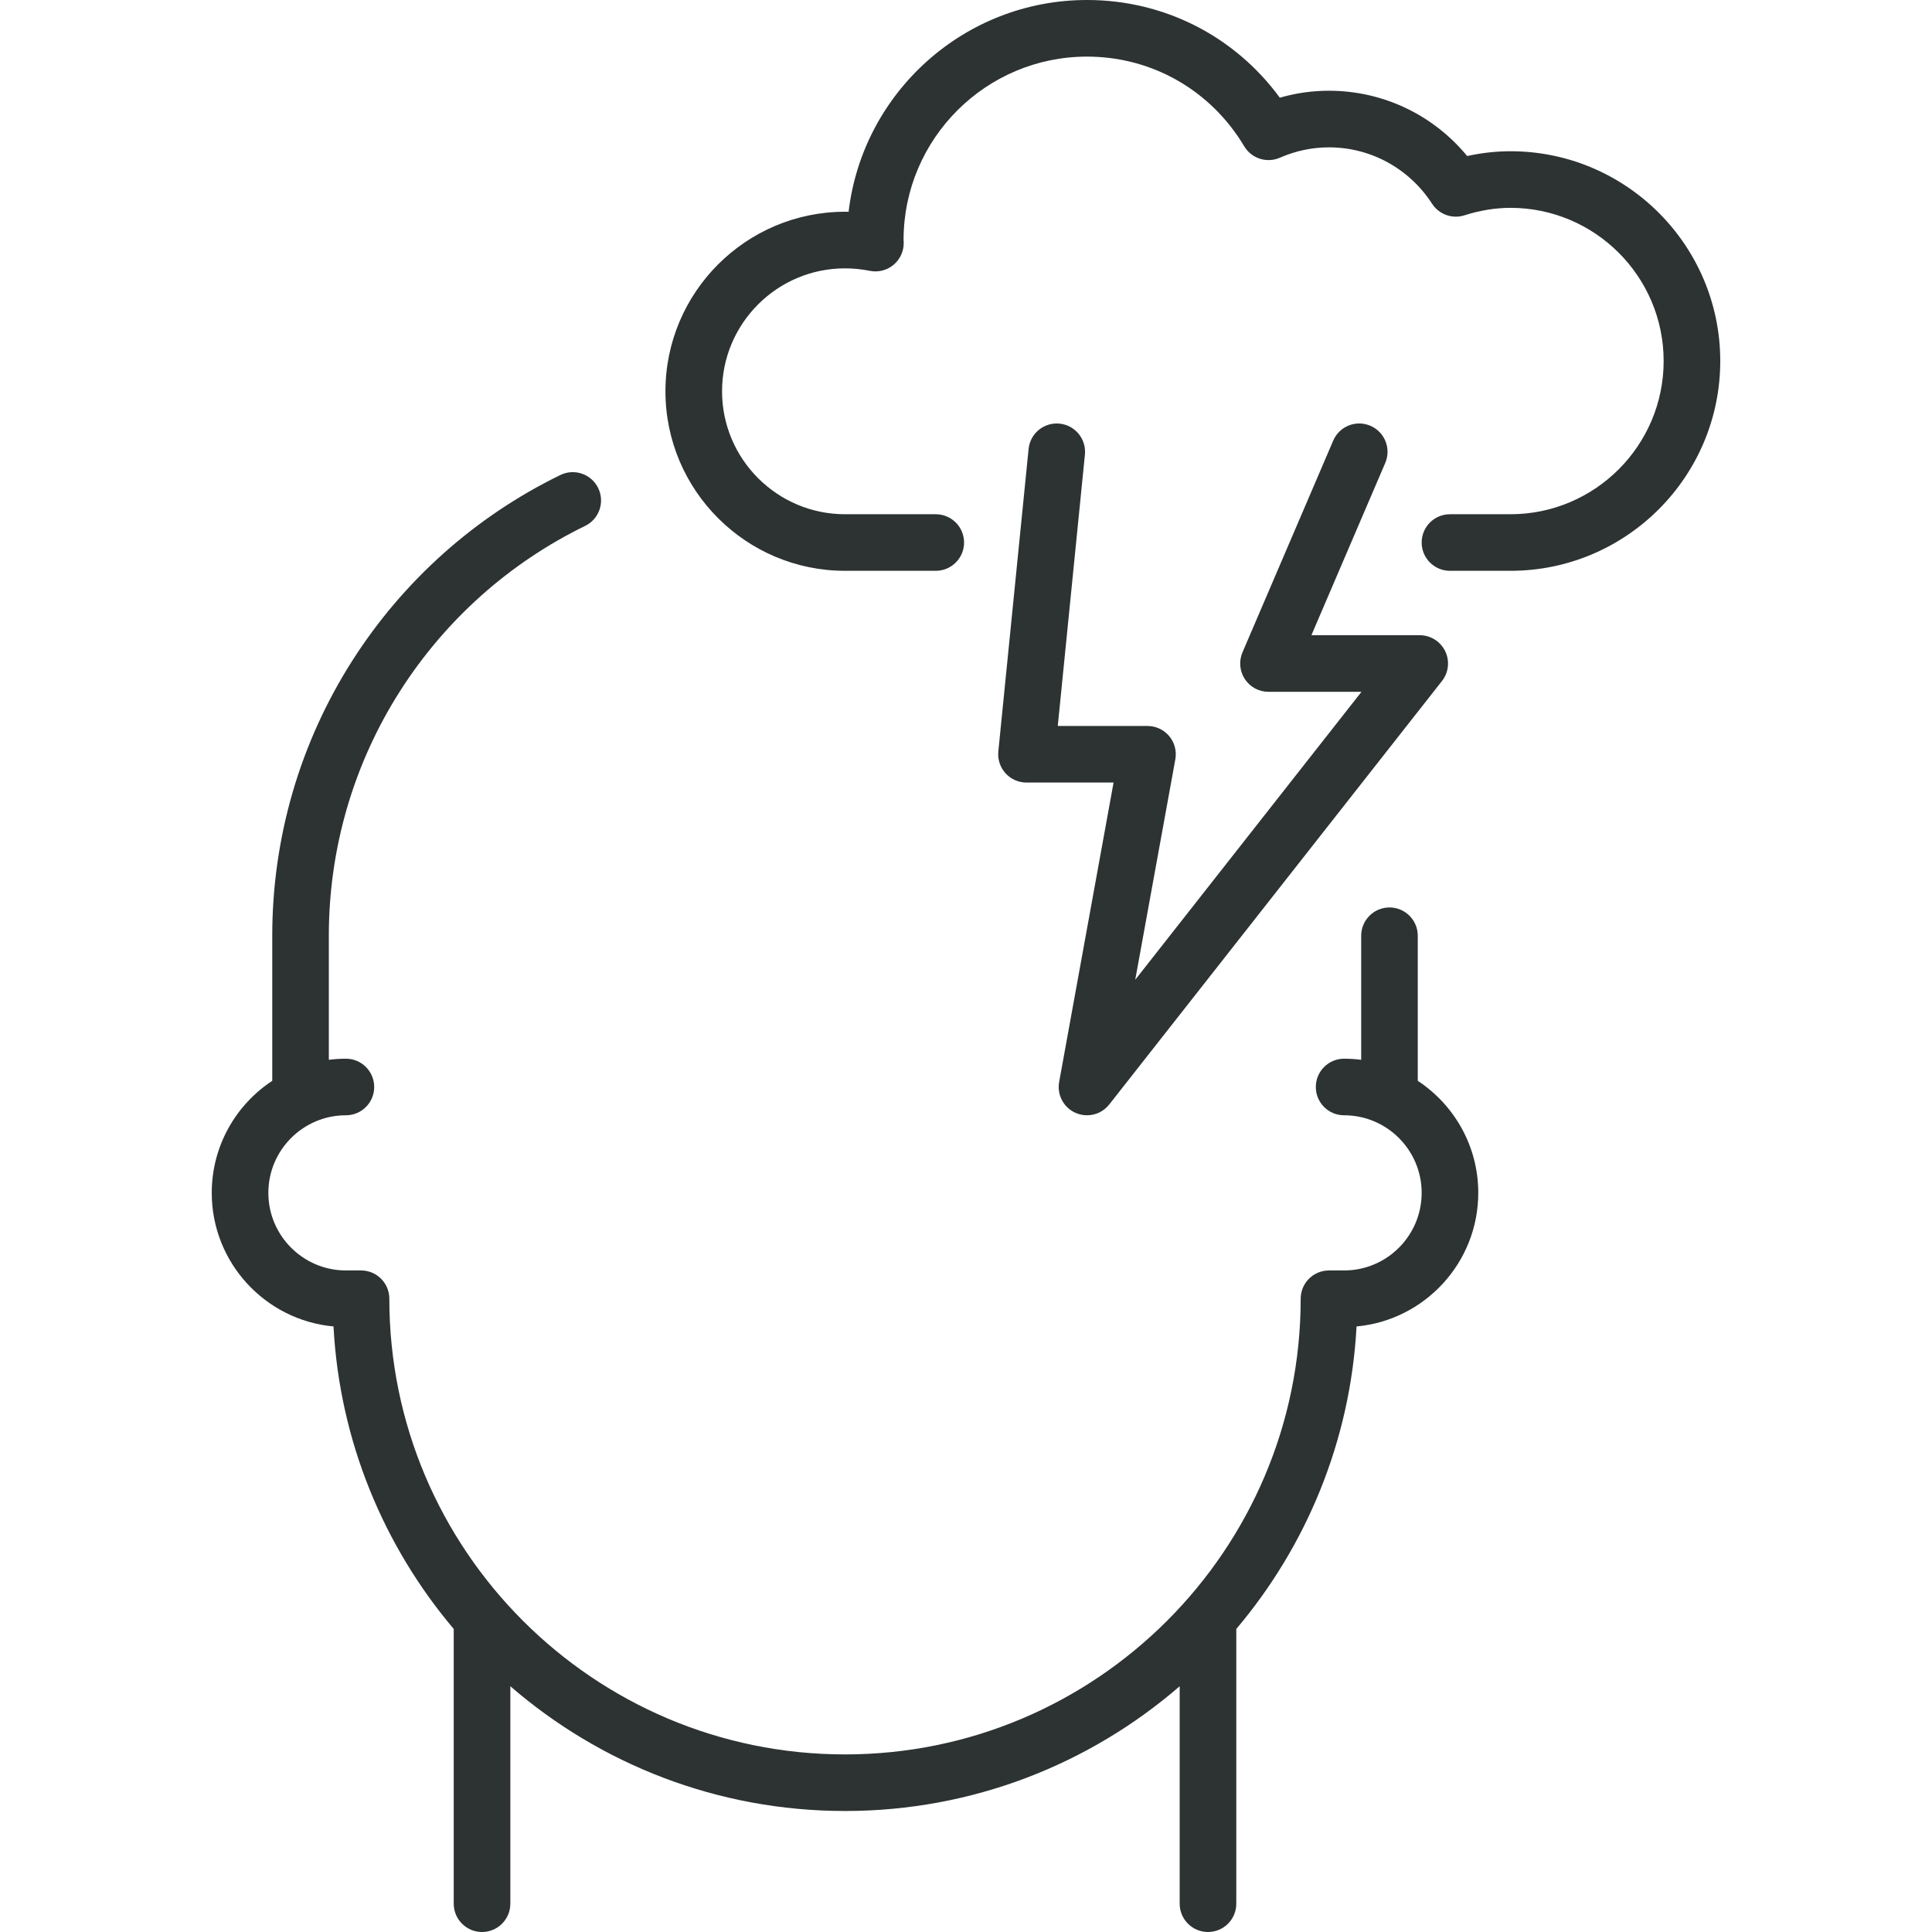
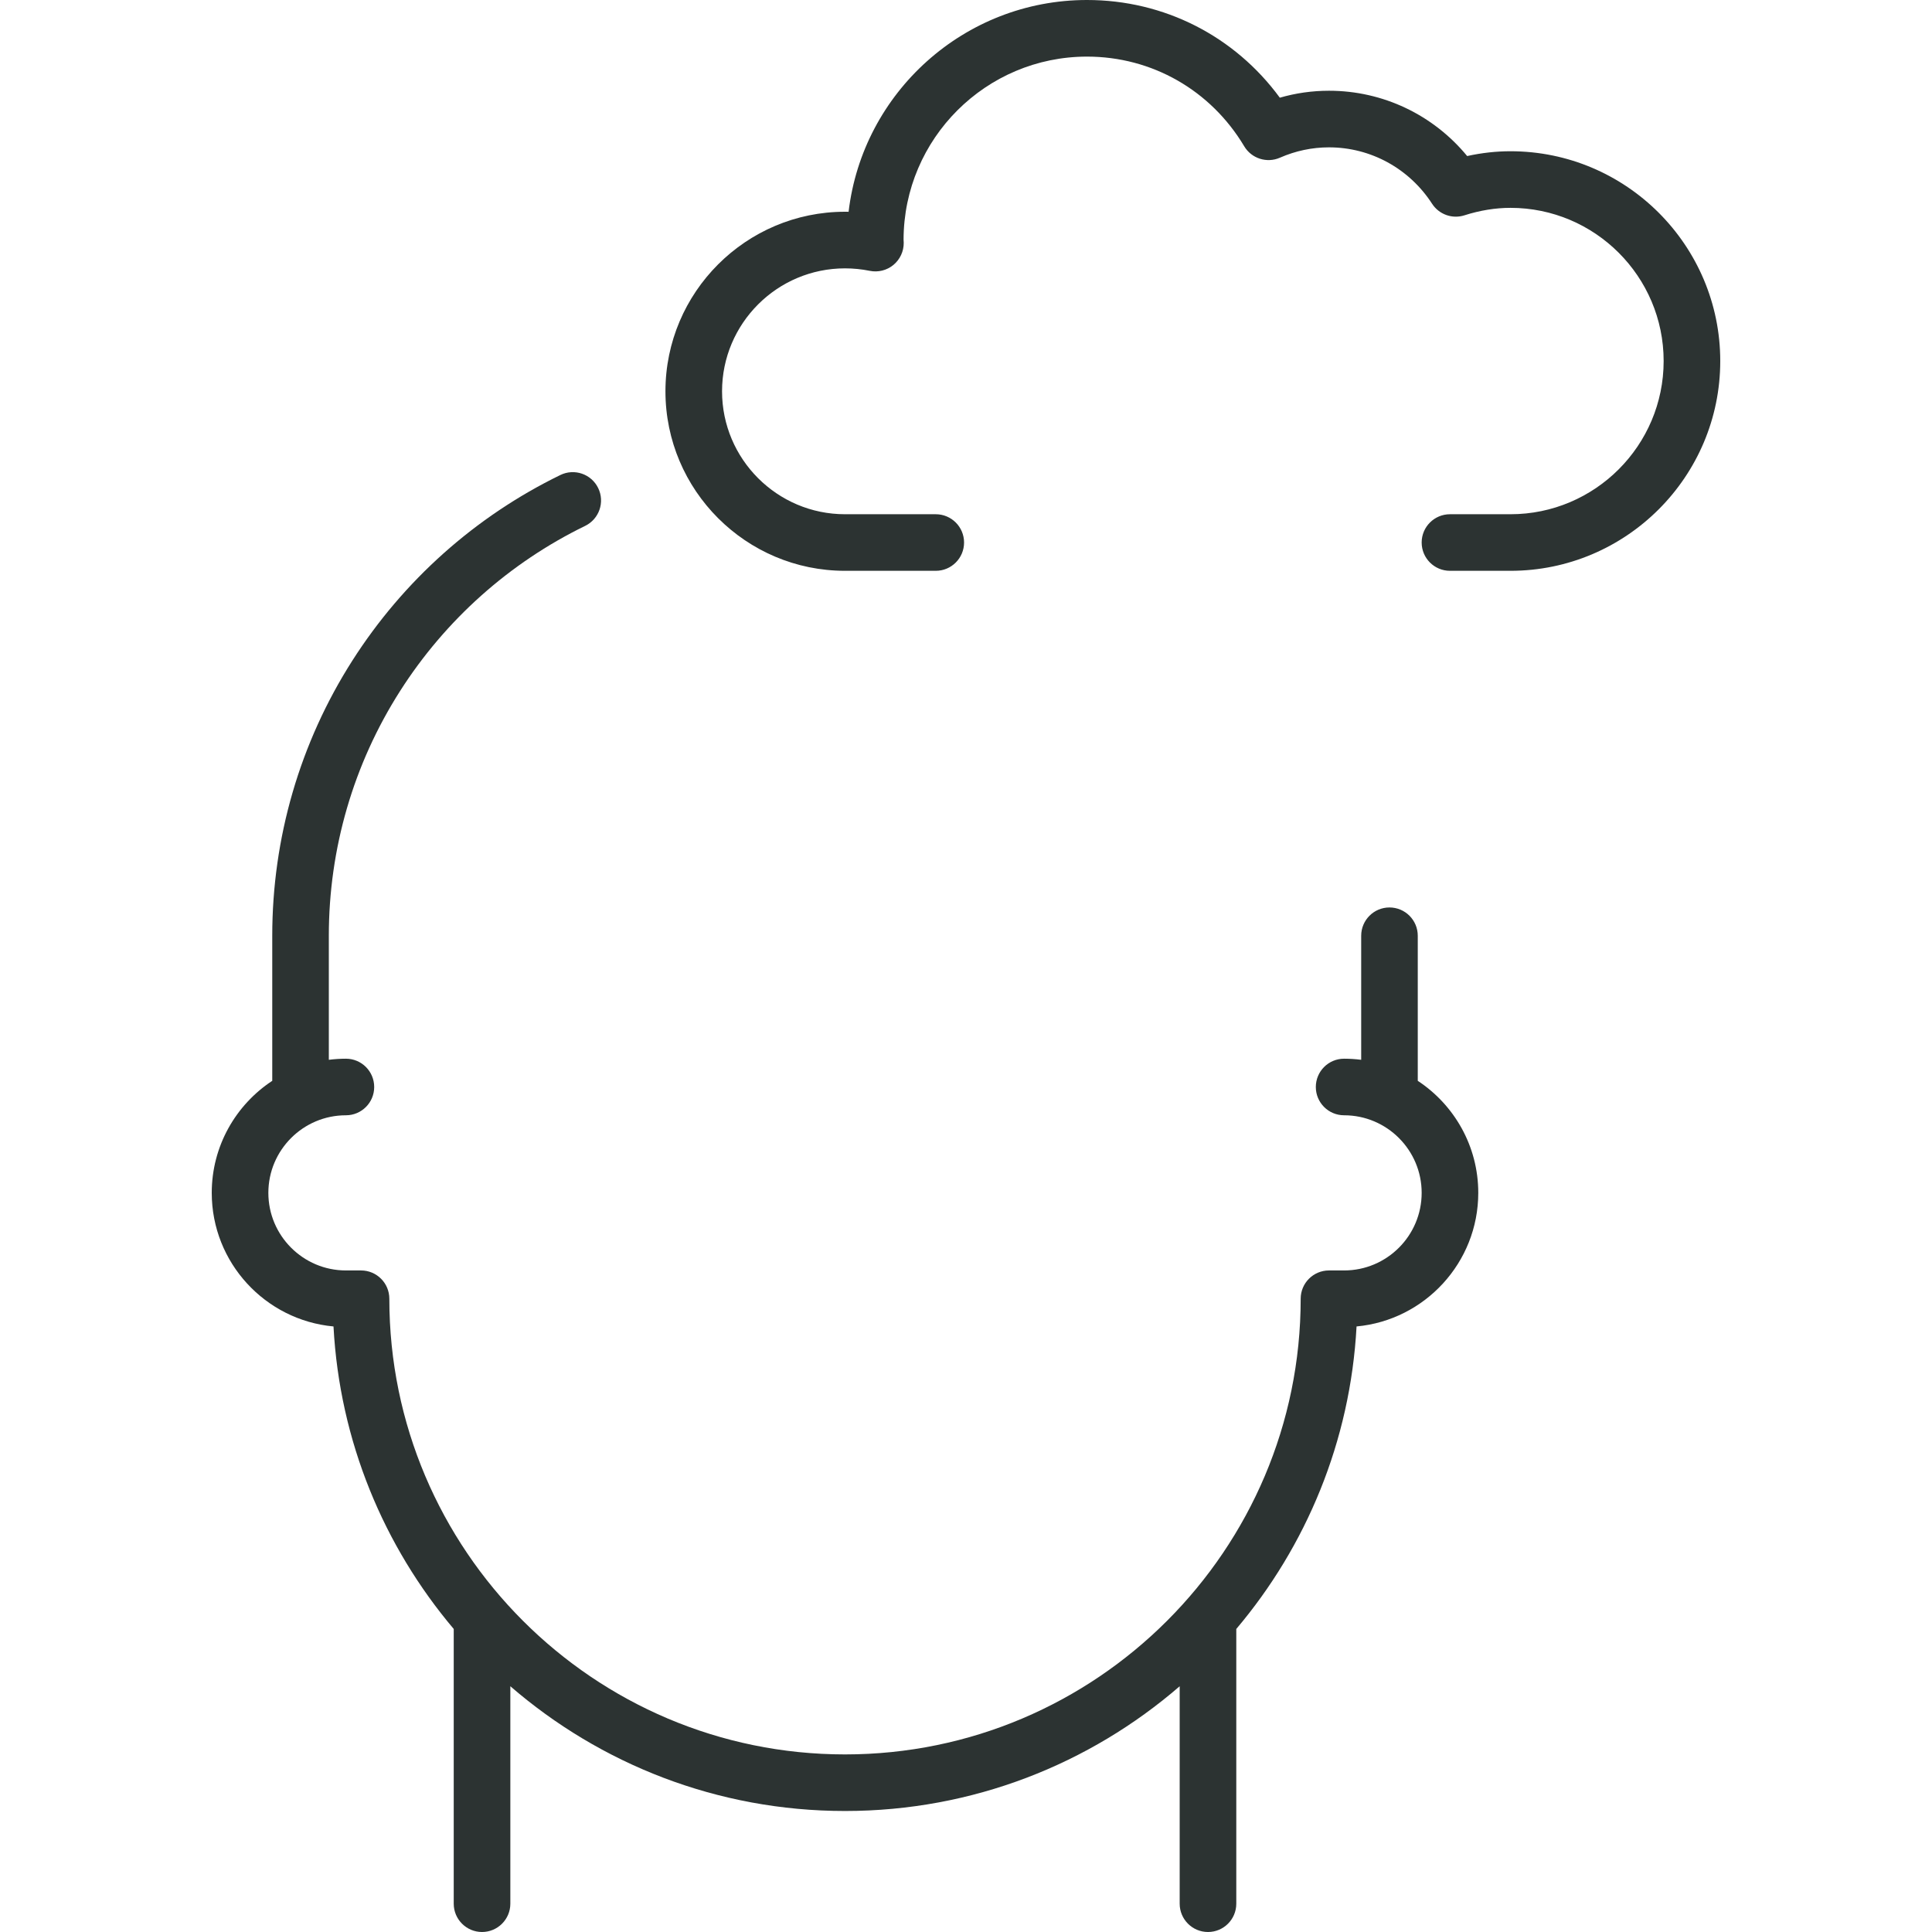
<svg xmlns="http://www.w3.org/2000/svg" width="60" height="60" viewBox="0 0 60 60" fill="none">
  <path d="M44.03 33.566V29.061C44.03 28.575 43.637 28.182 43.151 28.182C42.666 28.182 42.273 28.575 42.273 29.061V32.913C42.099 32.891 41.922 32.879 41.742 32.879C41.257 32.879 40.864 33.272 40.864 33.758C40.864 34.243 41.257 34.636 41.742 34.636C43.071 34.636 44.151 35.717 44.151 37.045C44.151 38.374 43.071 39.455 41.742 39.455H41.273C40.787 39.455 40.394 39.848 40.394 40.333C40.394 48.136 34.046 54.485 26.242 54.485C18.439 54.485 12.091 48.136 12.091 40.333C12.091 39.848 11.698 39.455 11.212 39.455H10.743C9.414 39.455 8.334 38.374 8.334 37.045C8.334 35.717 9.414 34.636 10.743 34.636C11.228 34.636 11.621 34.243 11.621 33.758C11.621 33.272 11.228 32.879 10.743 32.879C10.563 32.879 10.386 32.891 10.212 32.913V29.061C10.212 26.357 10.977 23.729 12.425 21.46C13.834 19.251 15.822 17.477 18.172 16.332C18.609 16.119 18.79 15.593 18.577 15.157C18.365 14.72 17.838 14.539 17.402 14.752C14.76 16.039 12.527 18.032 10.943 20.515C9.315 23.066 8.455 26.021 8.455 29.061V33.566C7.324 34.311 6.576 35.592 6.576 37.045C6.576 39.213 8.239 40.999 10.357 41.194C10.548 44.763 11.922 48.023 14.091 50.589V59.121C14.091 59.606 14.485 60 14.97 60C15.455 60 15.849 59.606 15.849 59.121V52.368C18.639 54.781 22.273 56.242 26.243 56.242C30.212 56.242 33.846 54.781 36.636 52.368V59.121C36.636 59.606 37.03 60 37.515 60C38.001 60 38.394 59.606 38.394 59.121V50.589C40.564 48.023 41.937 44.763 42.129 41.194C44.246 40.999 45.909 39.213 45.909 37.045C45.909 35.592 45.161 34.311 44.03 33.566Z" fill="#2C3332" />
  <path d="M46.909 4.697C46.465 4.697 46.015 4.747 45.564 4.846C44.51 3.566 42.948 2.818 41.273 2.818C40.754 2.818 40.243 2.89 39.746 3.034C38.343 1.121 36.153 0 33.758 0C29.944 0 26.79 2.878 26.354 6.577C26.317 6.576 26.28 6.576 26.242 6.576C23.168 6.576 20.666 9.077 20.666 12.152C20.666 15.226 23.168 17.727 26.242 17.727H29.061C29.546 17.727 29.94 17.334 29.94 16.849C29.94 16.363 29.546 15.97 29.061 15.97H26.242C24.137 15.97 22.424 14.257 22.424 12.152C22.424 10.046 24.137 8.334 26.242 8.334C26.501 8.334 26.759 8.36 27.011 8.411C27.271 8.464 27.543 8.396 27.747 8.227C27.952 8.057 28.069 7.803 28.066 7.537C28.065 7.507 28.064 7.478 28.061 7.44C28.069 4.305 30.621 1.758 33.758 1.758C35.773 1.758 37.599 2.799 38.641 4.544C38.868 4.923 39.342 5.075 39.748 4.898C40.236 4.684 40.749 4.576 41.273 4.576C42.567 4.576 43.764 5.231 44.474 6.327C44.69 6.66 45.101 6.808 45.479 6.687C45.962 6.533 46.443 6.455 46.909 6.455C49.532 6.455 51.666 8.589 51.666 11.212C51.666 13.835 49.532 15.97 46.909 15.97H45.03C44.545 15.97 44.151 16.363 44.151 16.848C44.151 17.334 44.545 17.727 45.03 17.727H46.909C50.502 17.727 53.424 14.805 53.424 11.212C53.424 7.62 50.502 4.697 46.909 4.697Z" fill="#2C3332" />
-   <path d="M32.906 13.156C32.422 13.108 31.992 13.46 31.944 13.943L31.004 23.337C30.98 23.584 31.06 23.83 31.227 24.014C31.394 24.198 31.63 24.303 31.879 24.303H34.583L32.893 33.6C32.821 33.998 33.029 34.393 33.397 34.559C33.513 34.611 33.636 34.636 33.757 34.636C34.021 34.636 34.278 34.518 34.449 34.3L44.782 21.149C44.99 20.885 45.028 20.524 44.881 20.222C44.734 19.919 44.427 19.727 44.091 19.727H40.727L43.02 14.377C43.211 13.93 43.004 13.414 42.558 13.223C42.112 13.031 41.595 13.238 41.404 13.684L38.586 20.26C38.47 20.531 38.498 20.843 38.66 21.09C38.823 21.337 39.098 21.485 39.394 21.485H42.282L35.256 30.427L36.501 23.581C36.547 23.325 36.478 23.061 36.311 22.861C36.144 22.661 35.897 22.546 35.636 22.546H32.85L33.693 14.118C33.741 13.635 33.389 13.204 32.906 13.156Z" fill="#2C3332" />
</svg>